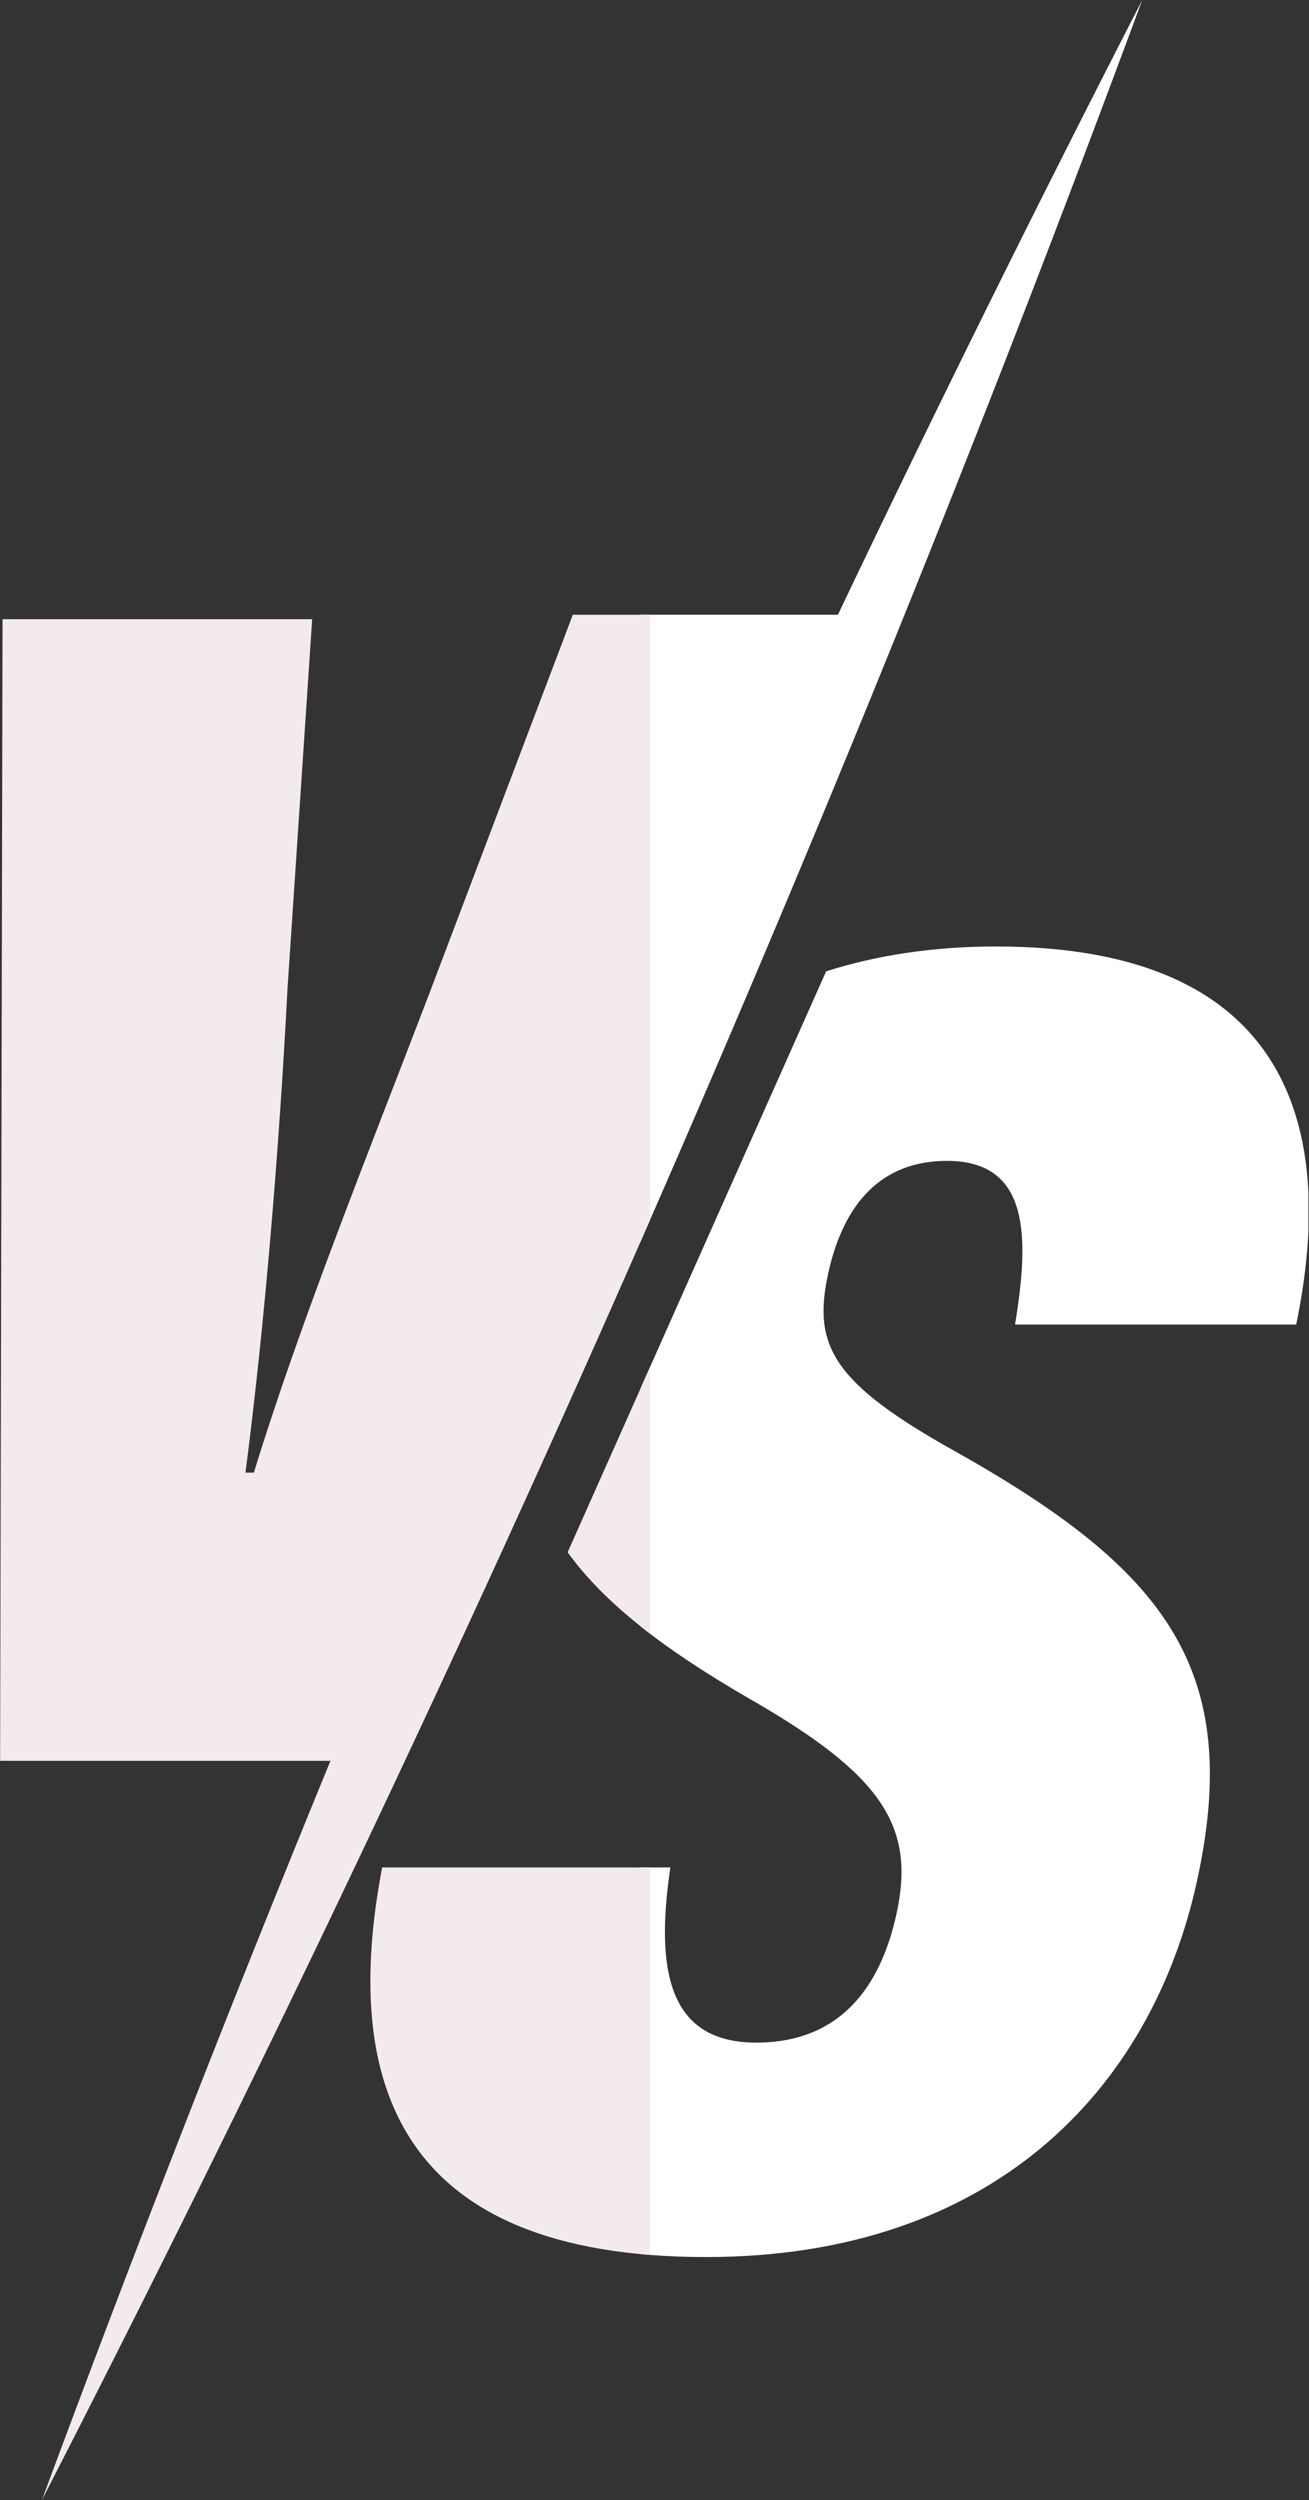
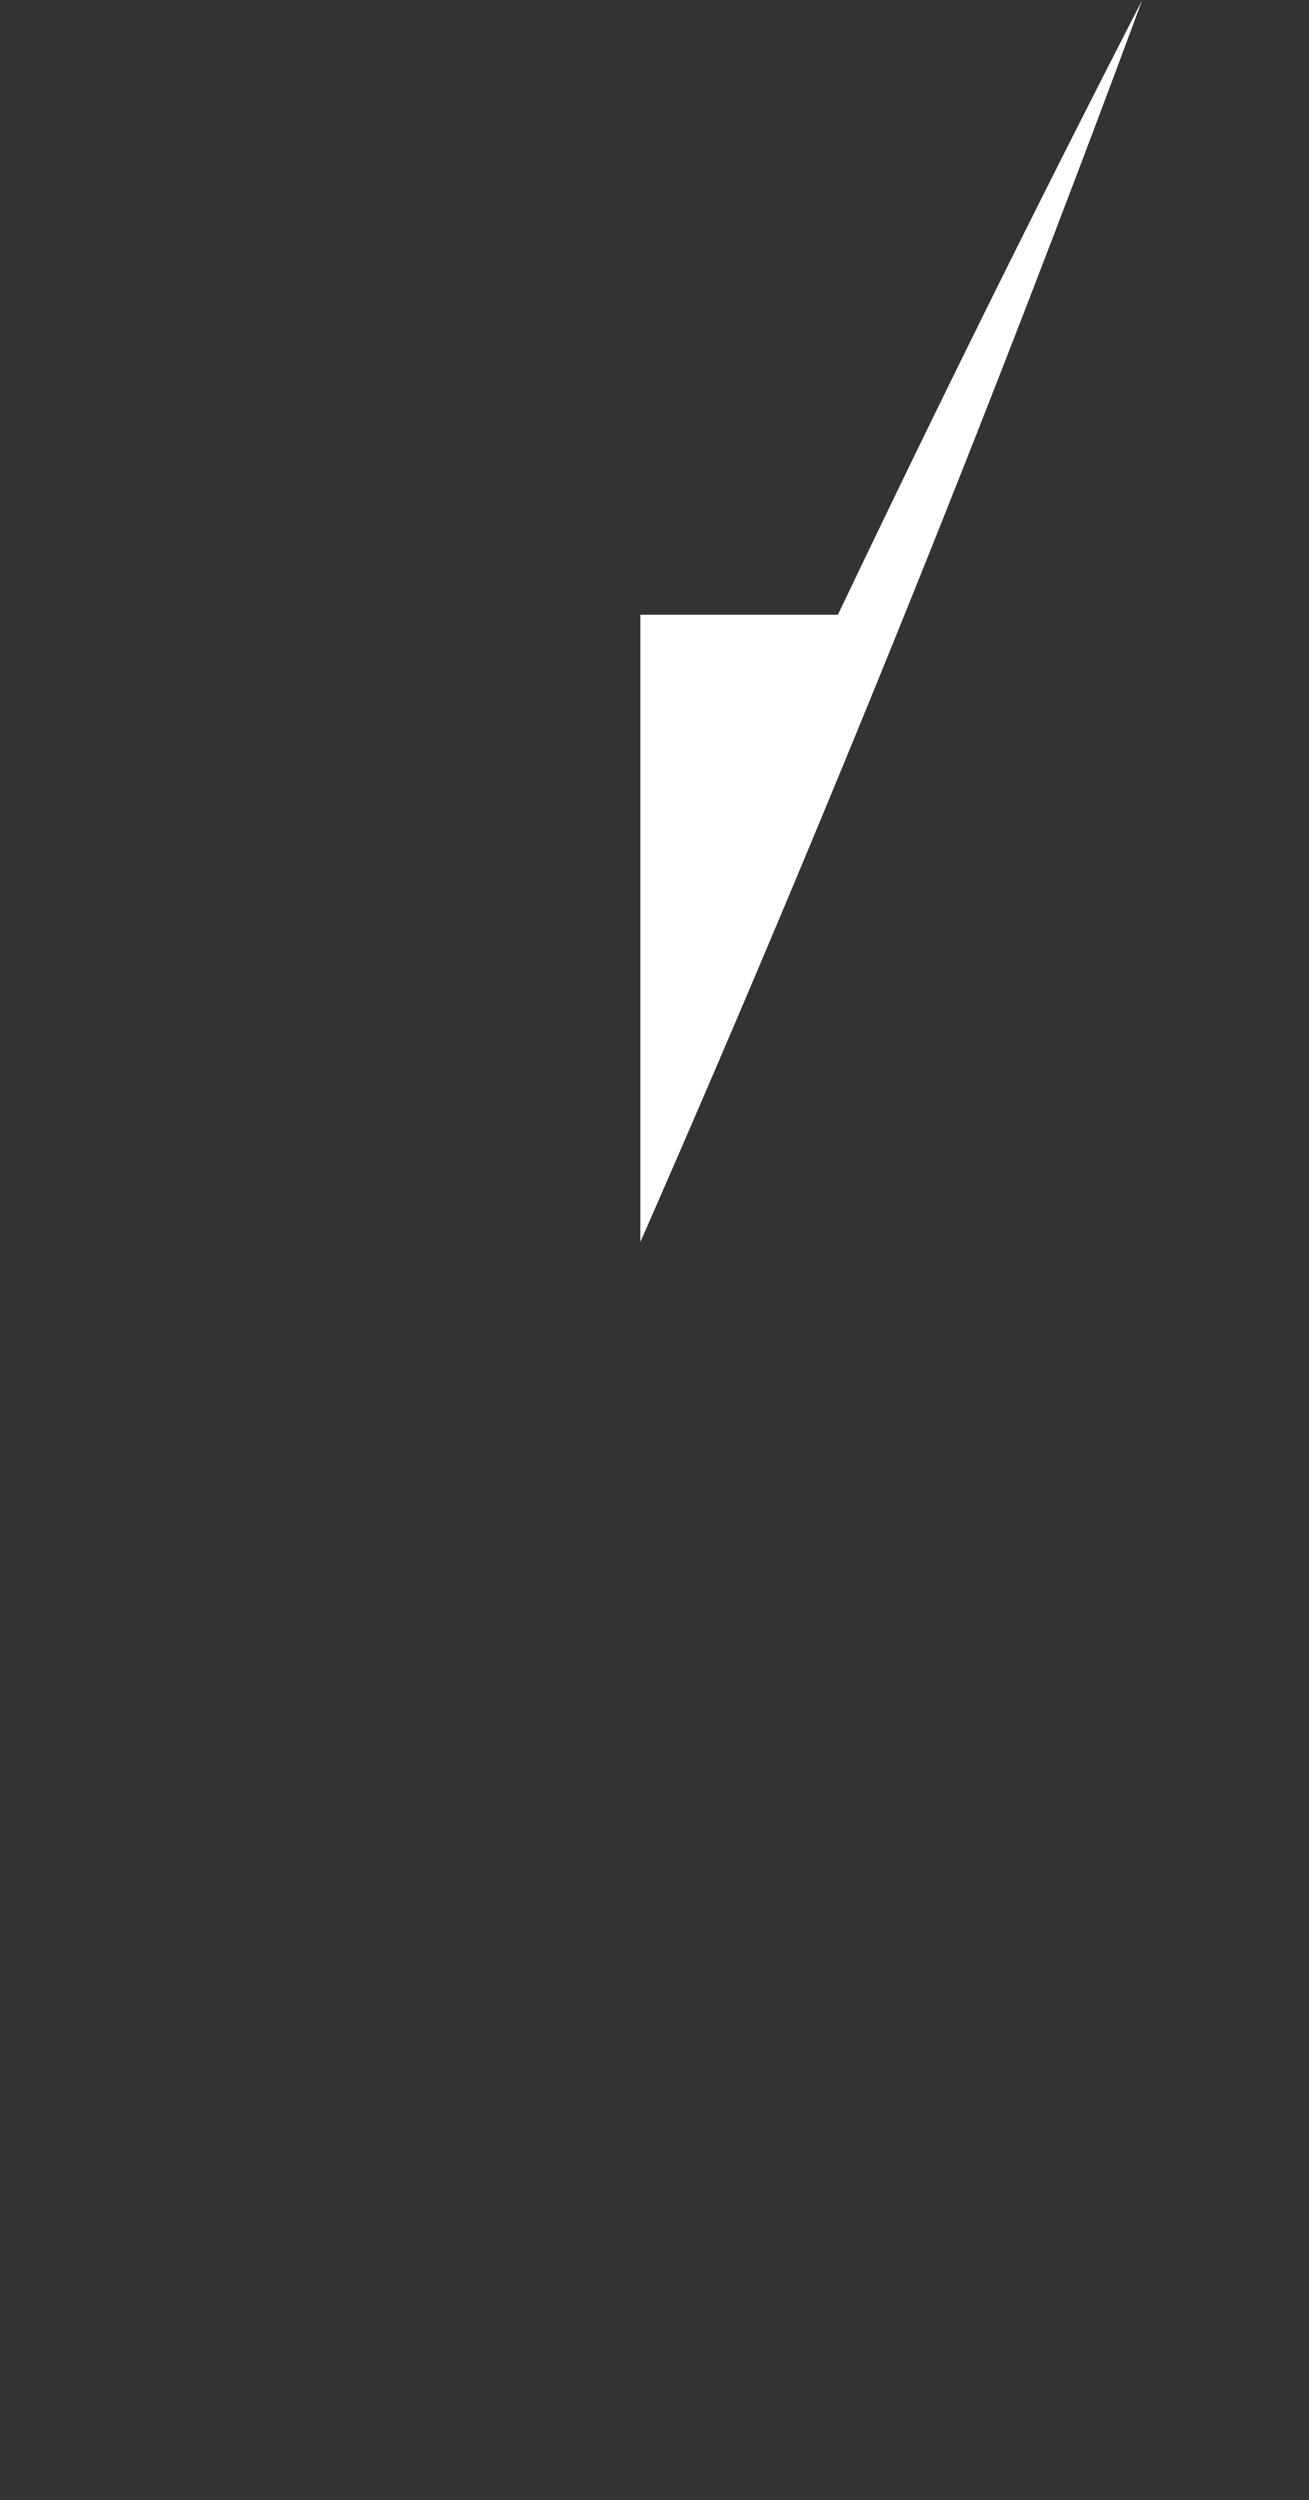
<svg xmlns="http://www.w3.org/2000/svg" zoomAndPan="magnify" preserveAspectRatio="xMidYMid meet" version="1.0" viewBox="239.68 89.3 330.67 631.35">
  <rect x="239.68" y="89.3" width="330.67" height="631.35" fill="#333333" stroke="none" />
  <defs>
    <clipPath id="d6b7580bc2">
-       <path d="M 401.445 328.184 L 570.195 328.184 L 570.195 659.387 L 401.445 659.387 Z M 401.445 328.184 " clip-rule="nonzero" />
-     </clipPath>
+       </clipPath>
    <clipPath id="7da2ed474d">
      <path d="M 401.445 89.32 L 528.922 89.32 L 528.922 718.57 L 401.445 718.57 Z M 401.445 89.32 " clip-rule="nonzero" />
    </clipPath>
    <clipPath id="8160c15499">
-       <path d="M 333 328.184 L 403.922 328.184 L 403.922 659.387 L 333 659.387 Z M 333 328.184 " clip-rule="nonzero" />
-     </clipPath>
+       </clipPath>
    <clipPath id="6af2514c59">
-       <path d="M 239.711 89.32 L 403.922 89.32 L 403.922 720.645 L 239.711 720.645 Z M 239.711 89.32 " clip-rule="nonzero" />
-     </clipPath>
+       </clipPath>
  </defs>
  <g clip-path="url(#d6b7580bc2)">
-     <path fill="#ffffff" d="M 567.117 423.77 C 577.273 374.773 566.074 328.312 491.242 328.312 C 475.57 328.312 461.246 330.488 448.371 334.586 L 383.059 481.289 C 392.445 494.297 407.582 505.906 429.125 518.348 C 462.676 537.582 470.988 550.566 466.137 572.648 C 462.152 590.781 452.133 605.113 430.699 605.113 C 408.66 605.113 405.121 587.078 409.027 560.875 L 336.203 560.875 C 325.859 615.047 339.973 659.262 418.07 659.262 C 490.156 659.262 530.418 617.23 542.016 564.492 C 553.801 510.844 534.066 485.652 481.098 455.875 C 449.98 438.539 444.883 429.105 448.902 410.828 C 452.809 393.027 462.477 382.449 478.891 382.449 C 499.844 382.449 499.746 401.551 496.094 423.77 L 567.117 423.77 " fill-opacity="1" fill-rule="nonzero" />
-   </g>
+     </g>
  <g clip-path="url(#7da2ed474d)">
    <path fill="#ffffff" d="M 528.219 89.316 C 501.809 140.668 476.188 192.414 451.352 244.535 L 384.367 244.535 L 348.254 339.824 C 332.805 380.262 315.457 423.137 303.797 461.172 L 301.672 461.172 C 306.469 424.324 310.176 379.797 312.293 338.902 L 318.523 245.668 L 240.301 245.668 L 239.691 533.961 L 323.141 533.961 C 297.77 595.762 273.461 658.004 250.242 720.645 C 355.387 515.984 448.352 305.105 528.219 89.316 " fill-opacity="1" fill-rule="nonzero" />
  </g>
  <g clip-path="url(#8160c15499)">
-     <path fill="#f3ebeb" d="M 567.137 423.77 C 577.293 374.773 566.094 328.312 491.262 328.312 C 475.59 328.312 461.262 330.488 448.387 334.586 L 383.074 481.289 C 392.461 494.297 407.602 505.906 429.145 518.348 C 462.691 537.582 471.004 550.566 466.152 572.648 C 462.172 590.781 452.148 605.113 430.719 605.113 C 408.676 605.113 405.137 587.078 409.043 560.875 L 336.219 560.875 C 325.875 615.047 339.992 659.262 418.086 659.262 C 490.172 659.262 530.438 617.23 542.031 564.492 C 553.82 510.844 534.086 485.652 481.117 455.875 C 449.996 438.539 444.902 429.105 448.922 410.828 C 452.824 393.027 462.492 382.449 478.906 382.449 C 499.859 382.449 499.762 401.551 496.109 423.77 L 567.137 423.77 " fill-opacity="1" fill-rule="nonzero" />
-   </g>
+     </g>
  <g clip-path="url(#6af2514c59)">
    <path fill="#f3ebeb" d="M 528.238 89.316 C 501.828 140.668 476.207 192.414 451.371 244.535 L 384.383 244.535 L 348.273 339.824 C 332.82 380.262 315.477 423.137 303.812 461.172 L 301.691 461.172 C 306.488 424.324 310.191 379.797 312.312 338.902 L 318.539 245.668 L 240.32 245.668 L 239.711 533.961 L 323.156 533.961 C 297.785 595.762 273.477 658.004 250.258 720.645 C 355.402 515.984 448.367 305.105 528.238 89.316 " fill-opacity="1" fill-rule="nonzero" />
  </g>
</svg>